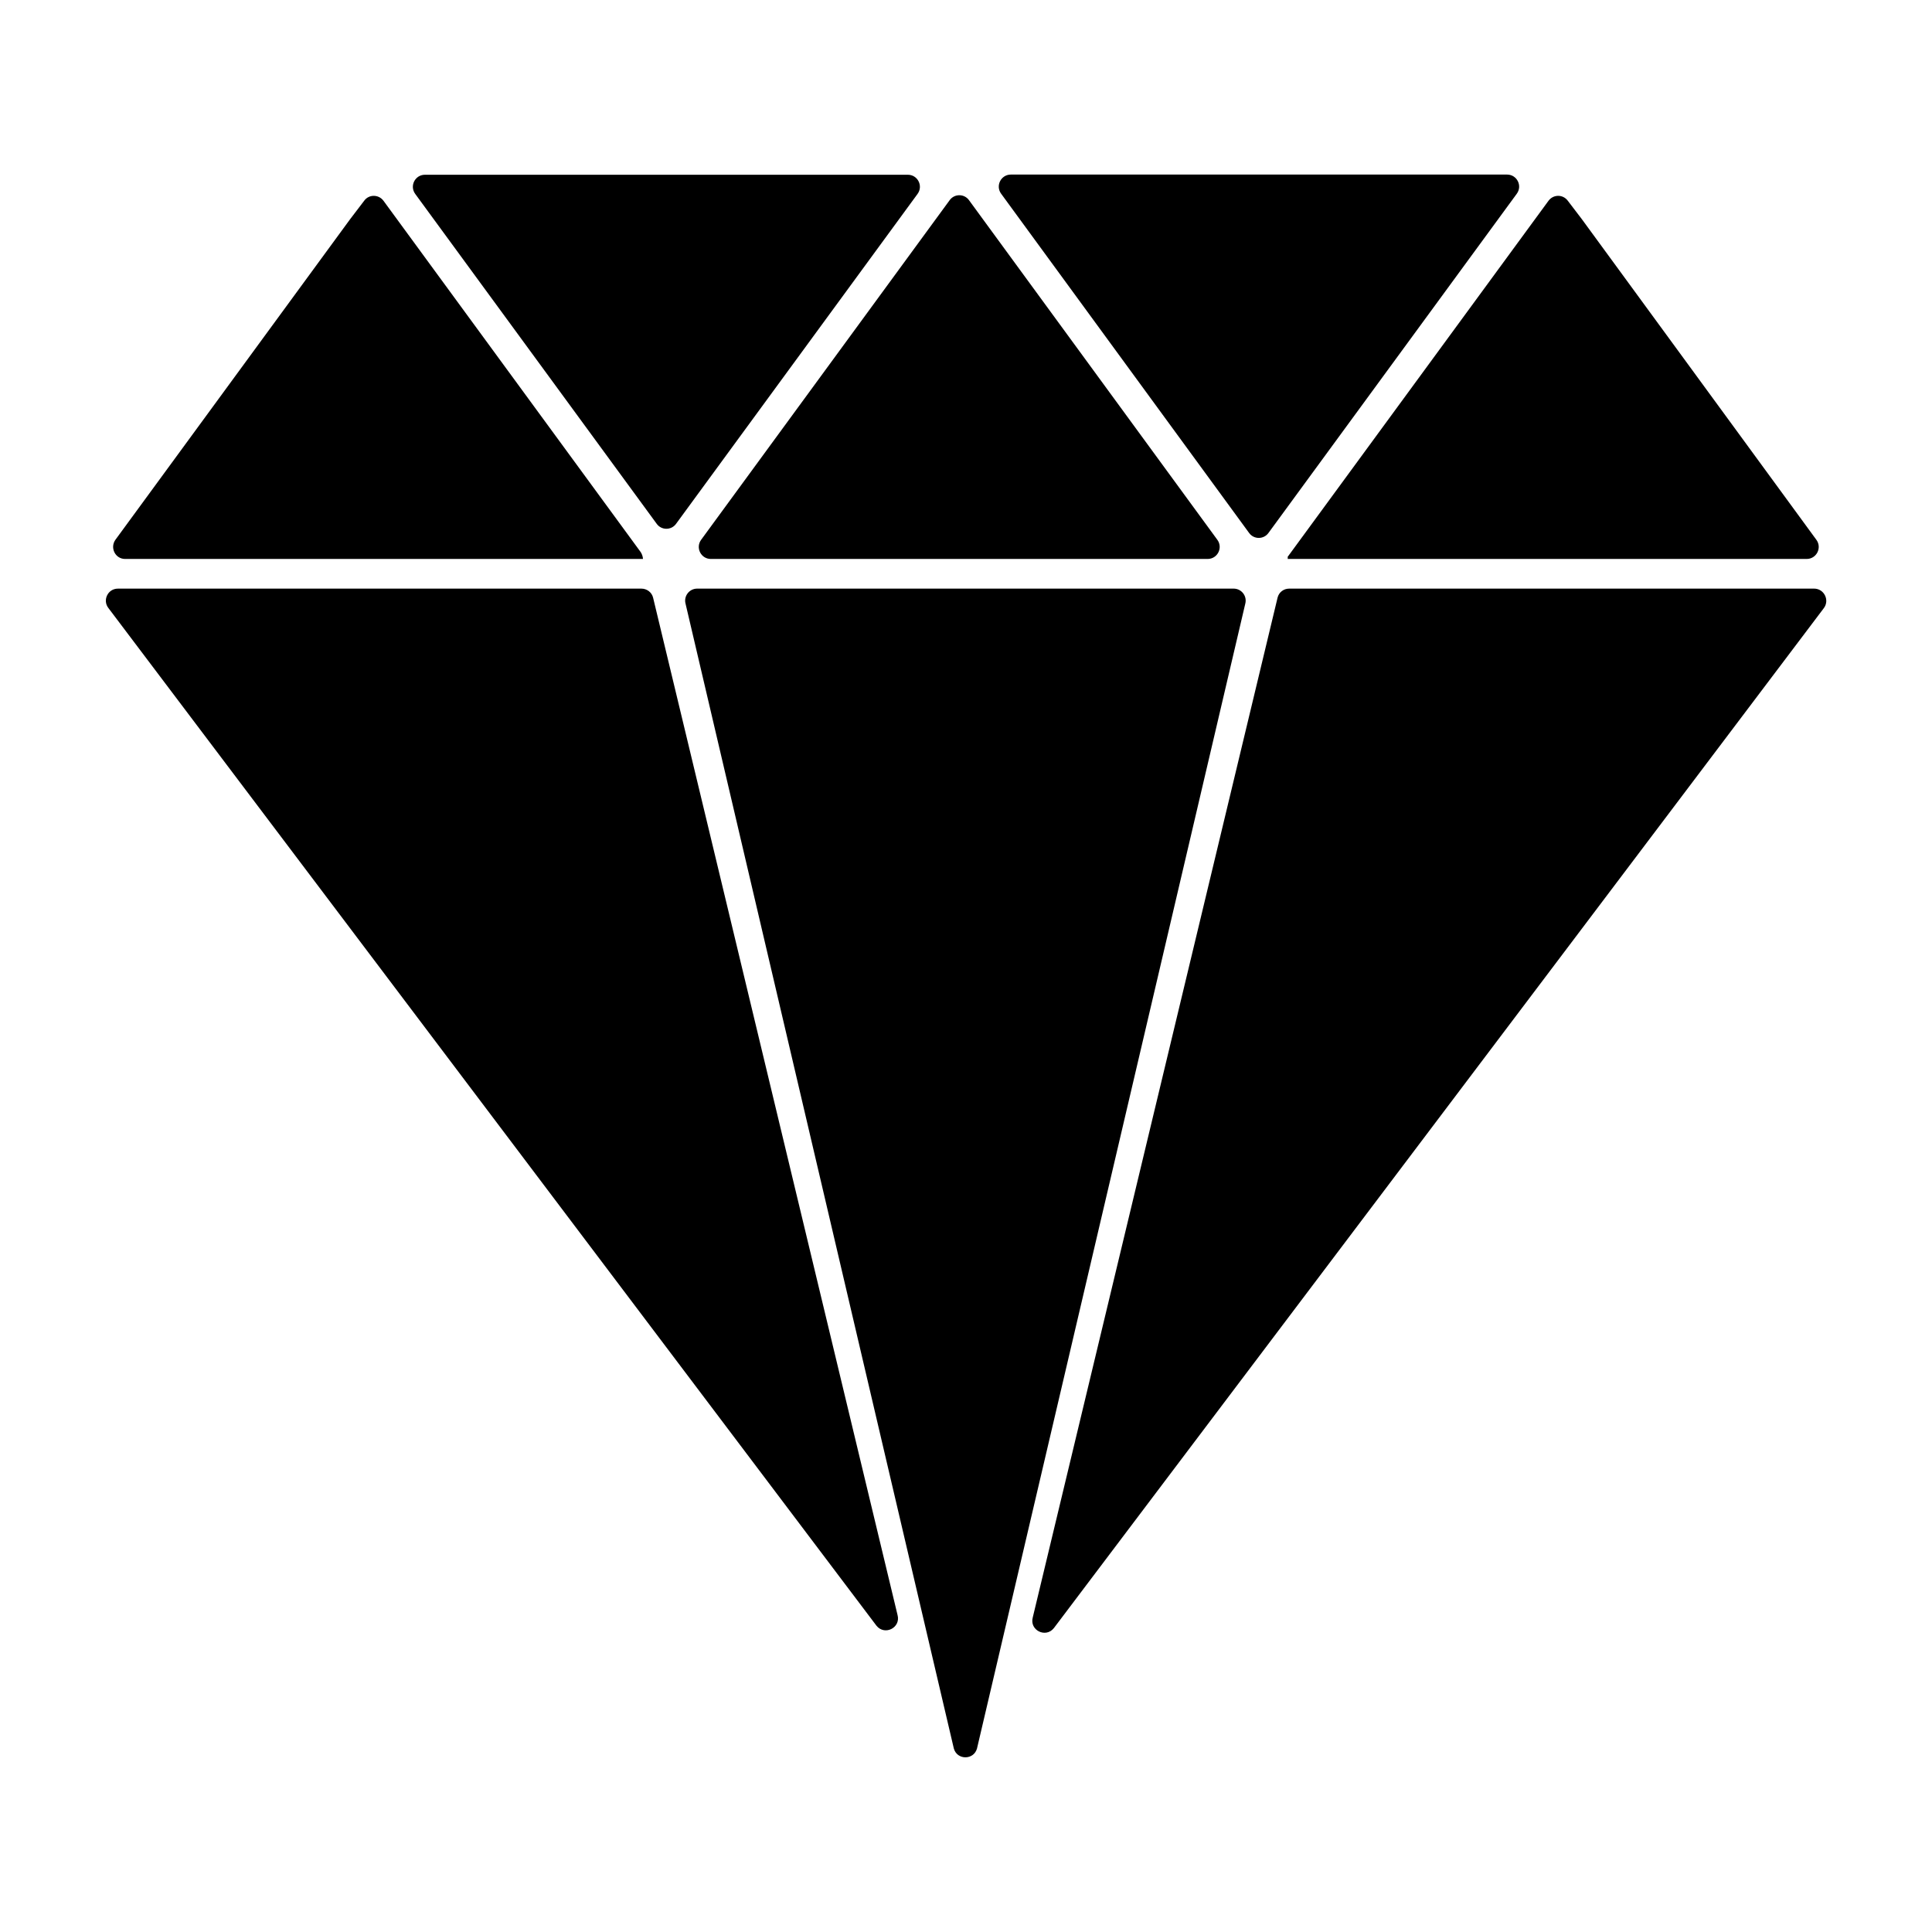
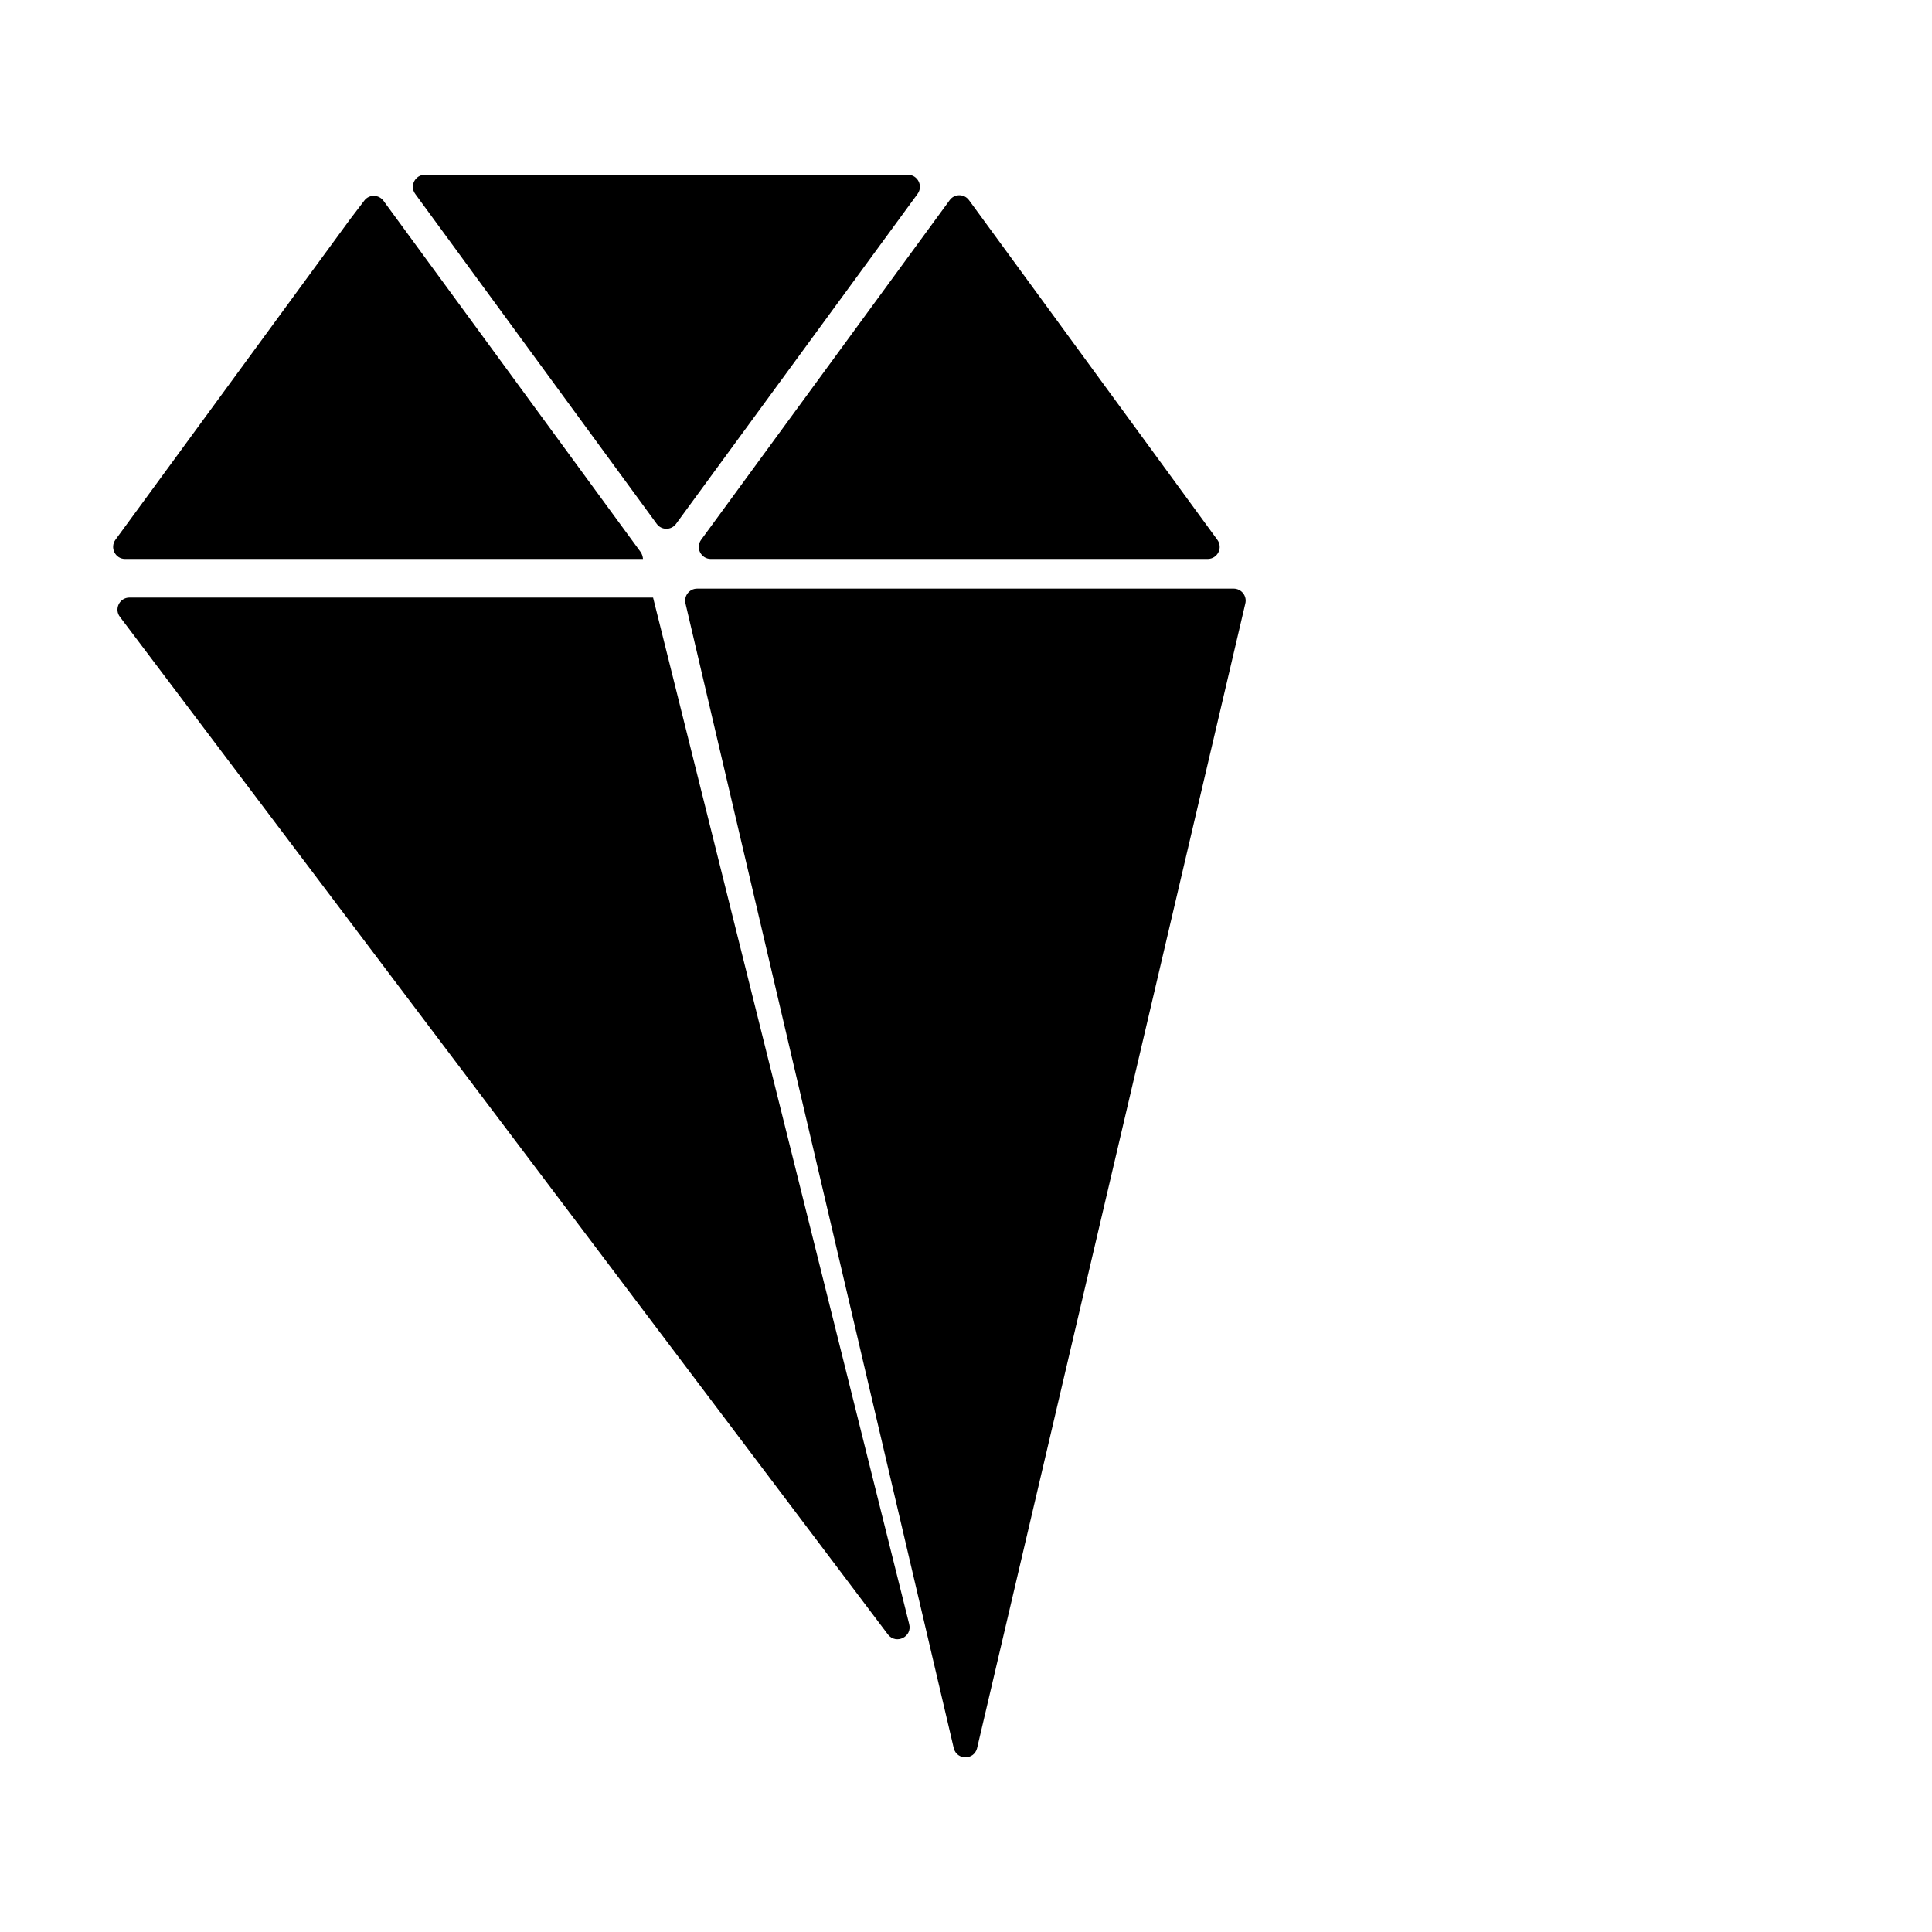
<svg xmlns="http://www.w3.org/2000/svg" fill="#000000" width="800px" height="800px" version="1.1" viewBox="144 144 512 512">
  <g>
    <path d="m332.39 292.13h131.64c2.621 0 4.133-2.973 2.57-5.09l-65.797-89.98c-1.258-1.762-3.879-1.762-5.141 0l-65.848 89.98c-1.559 2.117-0.051 5.09 2.57 5.09z" />
-     <path d="m475.02 285.23c1.258 1.762 3.879 1.762 5.141 0l65.797-89.879c1.562-2.117 0.051-5.09-2.57-5.09h-131.5c-2.621 0-4.133 2.973-2.57 5.09z" />
    <path d="m318.03 282.81c1.258 1.762 3.879 1.762 5.141 0l63.984-87.41c1.562-2.117 0.051-5.09-2.57-5.09h-127.97c-2.621 0-4.133 2.973-2.57 5.09z" />
-     <path d="m485.24 292.13h137.54c2.621 0 4.133-2.973 2.57-5.09l-62.168-84.992-3.727-4.887c-1.309-1.715-3.828-1.664-5.09 0.051l-69.125 94.363c0.051 0.203 0.051 0.352 0 0.555z" />
    <path d="m470.93 299.99h-142.17c-2.117 0-3.629 2.016-3.074 4.031l71.086 303.34c0.855 3.125 5.289 3.125 6.144 0l71.086-303.34c0.559-2.066-1.004-4.031-3.07-4.031z" />
-     <path d="m624.75 299.99h-139.1c-1.461 0-2.719 0.957-3.074 2.367l-64.887 270.29c-0.906 3.375 3.426 5.543 5.594 2.82l204.04-270.29c1.609-2.113 0.098-5.188-2.574-5.188z" />
-     <path d="m317.07 302.36c-0.352-1.41-1.664-2.367-3.074-2.367h-138.75c-2.672 0-4.133 3.074-2.519 5.141l203.54 269.69c2.168 2.719 6.5 0.555 5.594-2.82z" />
+     <path d="m317.07 302.36h-138.75c-2.672 0-4.133 3.074-2.519 5.141l203.54 269.69c2.168 2.719 6.5 0.555 5.594-2.82z" />
    <path d="m177.16 292.13h137.24c-0.051-0.656-0.25-1.258-0.605-1.812l-68.164-93.105c-1.258-1.715-3.828-1.762-5.09-0.051l-3.727 4.887-62.223 84.992c-1.512 2.117-0.051 5.09 2.57 5.09z" />
  </g>
</svg>